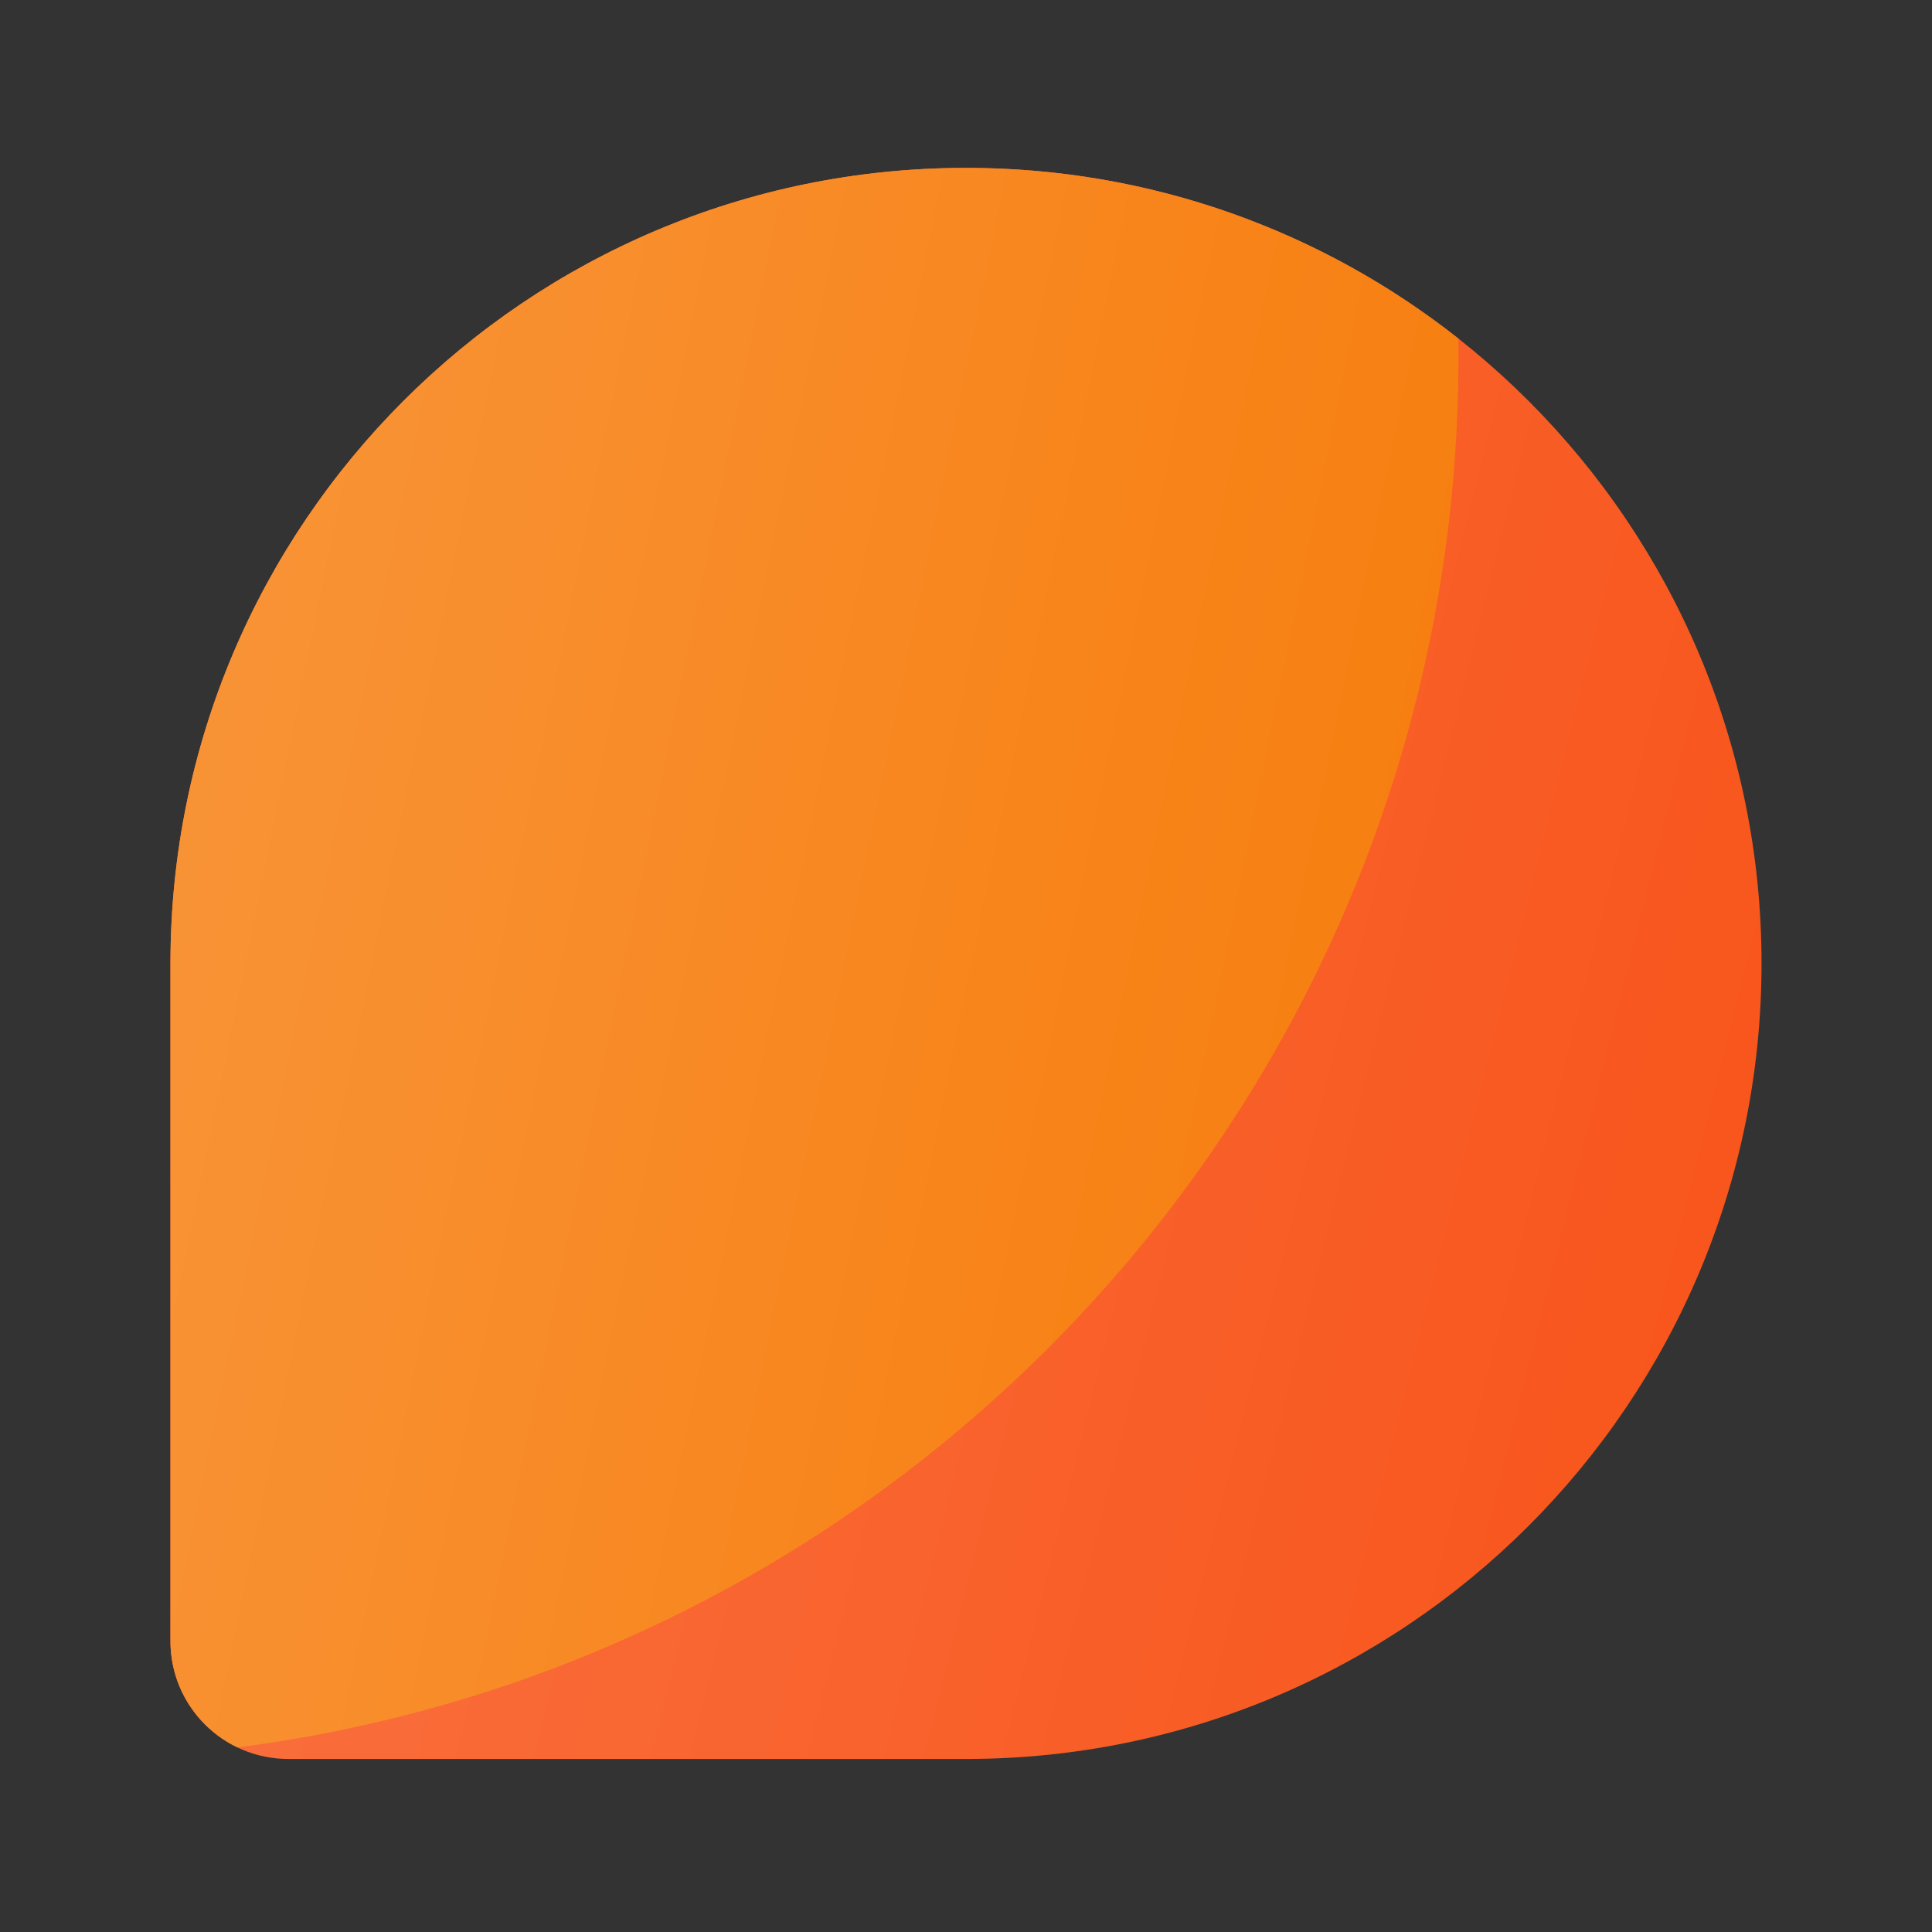
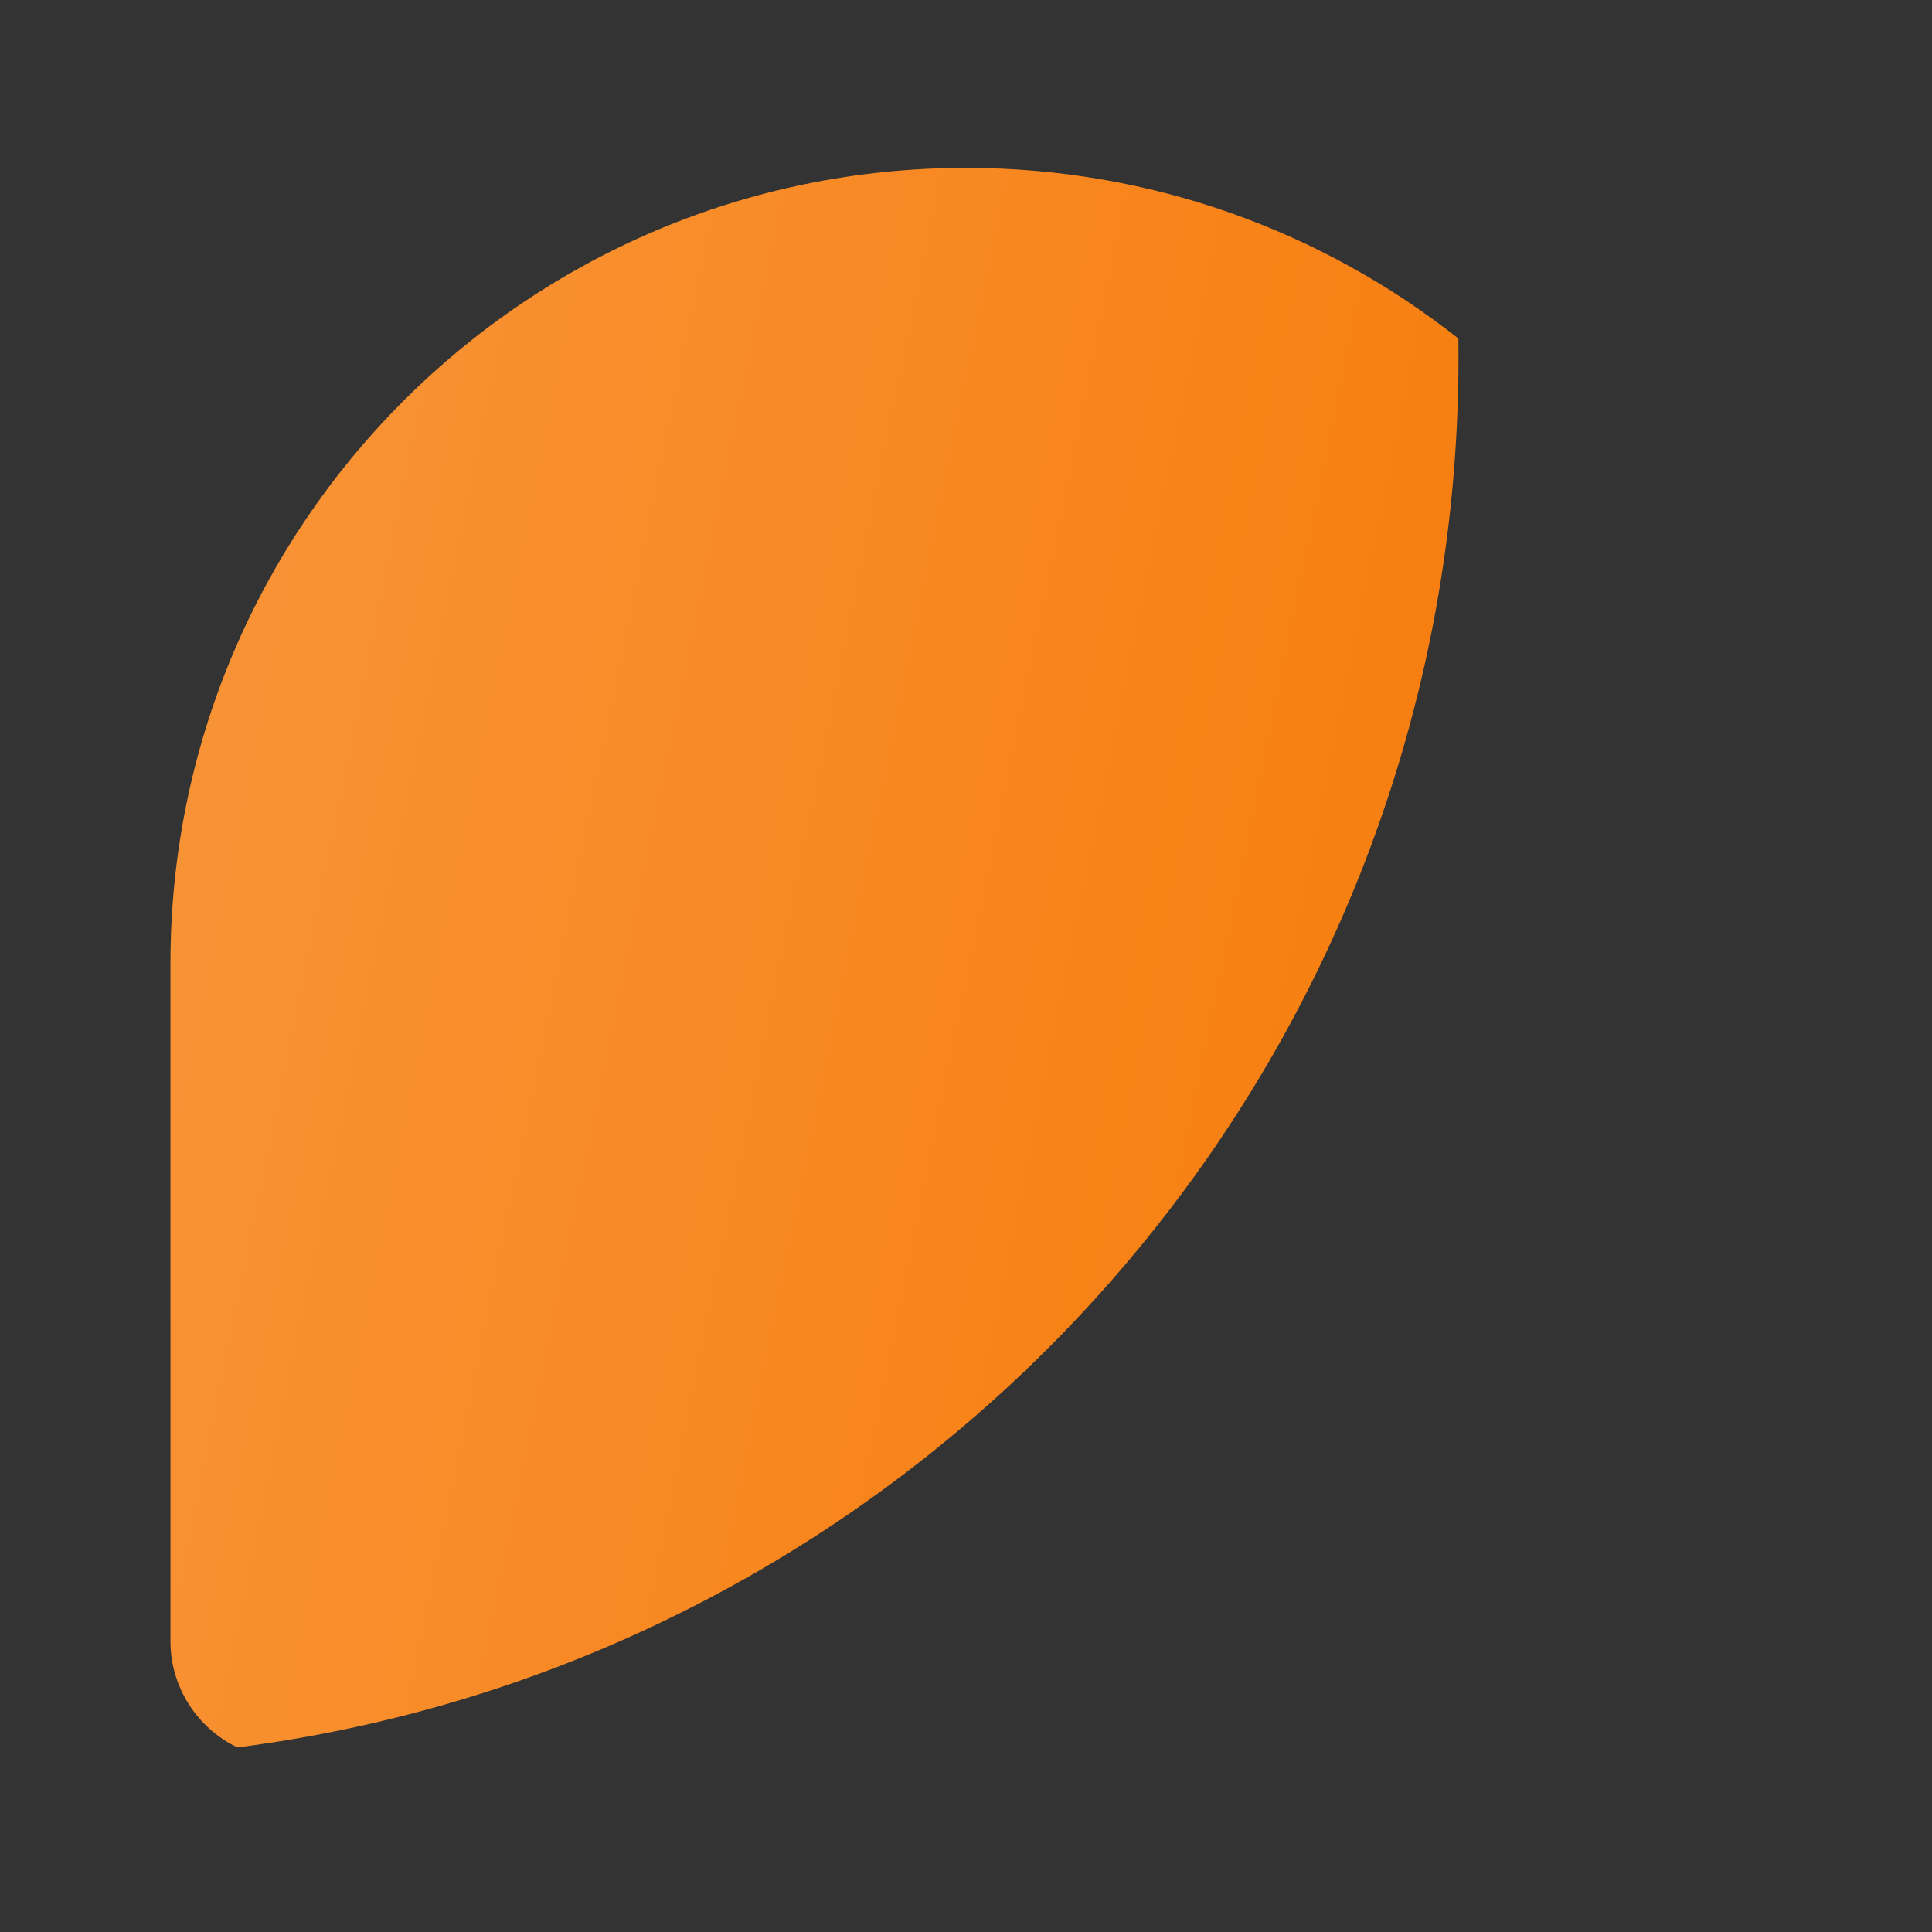
<svg xmlns="http://www.w3.org/2000/svg" width="51" height="51" viewBox="0 0 51 51" fill="none">
  <rect x="0" y="0" width="51" height="51" fill="#333333" stroke="none" />
-   <path d="M4.5 25.432C4.5 13.834 13.902 4.432 25.5 4.432C37.098 4.432 46.5 13.834 46.5 25.432C46.5 37.03 37.098 46.432 25.5 46.432H7.611C5.893 46.432 4.5 45.039 4.5 43.321V25.432Z" fill="#F85318" />
-   <path d="M4.5 25.432C4.5 13.834 13.902 4.432 25.5 4.432C37.098 4.432 46.5 13.834 46.5 25.432C46.5 37.03 37.098 46.432 25.5 46.432H7.611C5.893 46.432 4.5 45.039 4.5 43.321V25.432Z" fill="url(#paint0_linear_39_608)" fill-opacity="0.2" />
  <path d="M6.267 46.127C24.45 43.788 38.5 28.251 38.5 9.432C38.5 9.266 38.499 9.101 38.497 8.936C34.922 6.115 30.407 4.432 25.5 4.432C13.902 4.432 4.5 13.834 4.5 25.432V43.321C4.5 44.557 5.222 45.626 6.267 46.127Z" fill="#F77B09" />
  <path d="M6.267 46.127C24.45 43.788 38.5 28.251 38.5 9.432C38.5 9.266 38.499 9.101 38.497 8.936C34.922 6.115 30.407 4.432 25.5 4.432C13.902 4.432 4.5 13.834 4.5 25.432V43.321C4.5 44.557 5.222 45.626 6.267 46.127Z" fill="url(#paint1_linear_39_608)" fill-opacity="0.2" />
  <defs>
    <linearGradient id="paint0_linear_39_608" x1="4.5" y1="4.432" x2="53.912" y2="16.785" gradientUnits="userSpaceOnUse">
      <stop stop-color="white" />
      <stop offset="1" stop-color="white" stop-opacity="0" />
    </linearGradient>
    <linearGradient id="paint1_linear_39_608" x1="4.5" y1="4.432" x2="45.304" y2="12.75" gradientUnits="userSpaceOnUse">
      <stop stop-color="white" />
      <stop offset="1" stop-color="white" stop-opacity="0" />
    </linearGradient>
  </defs>
</svg>